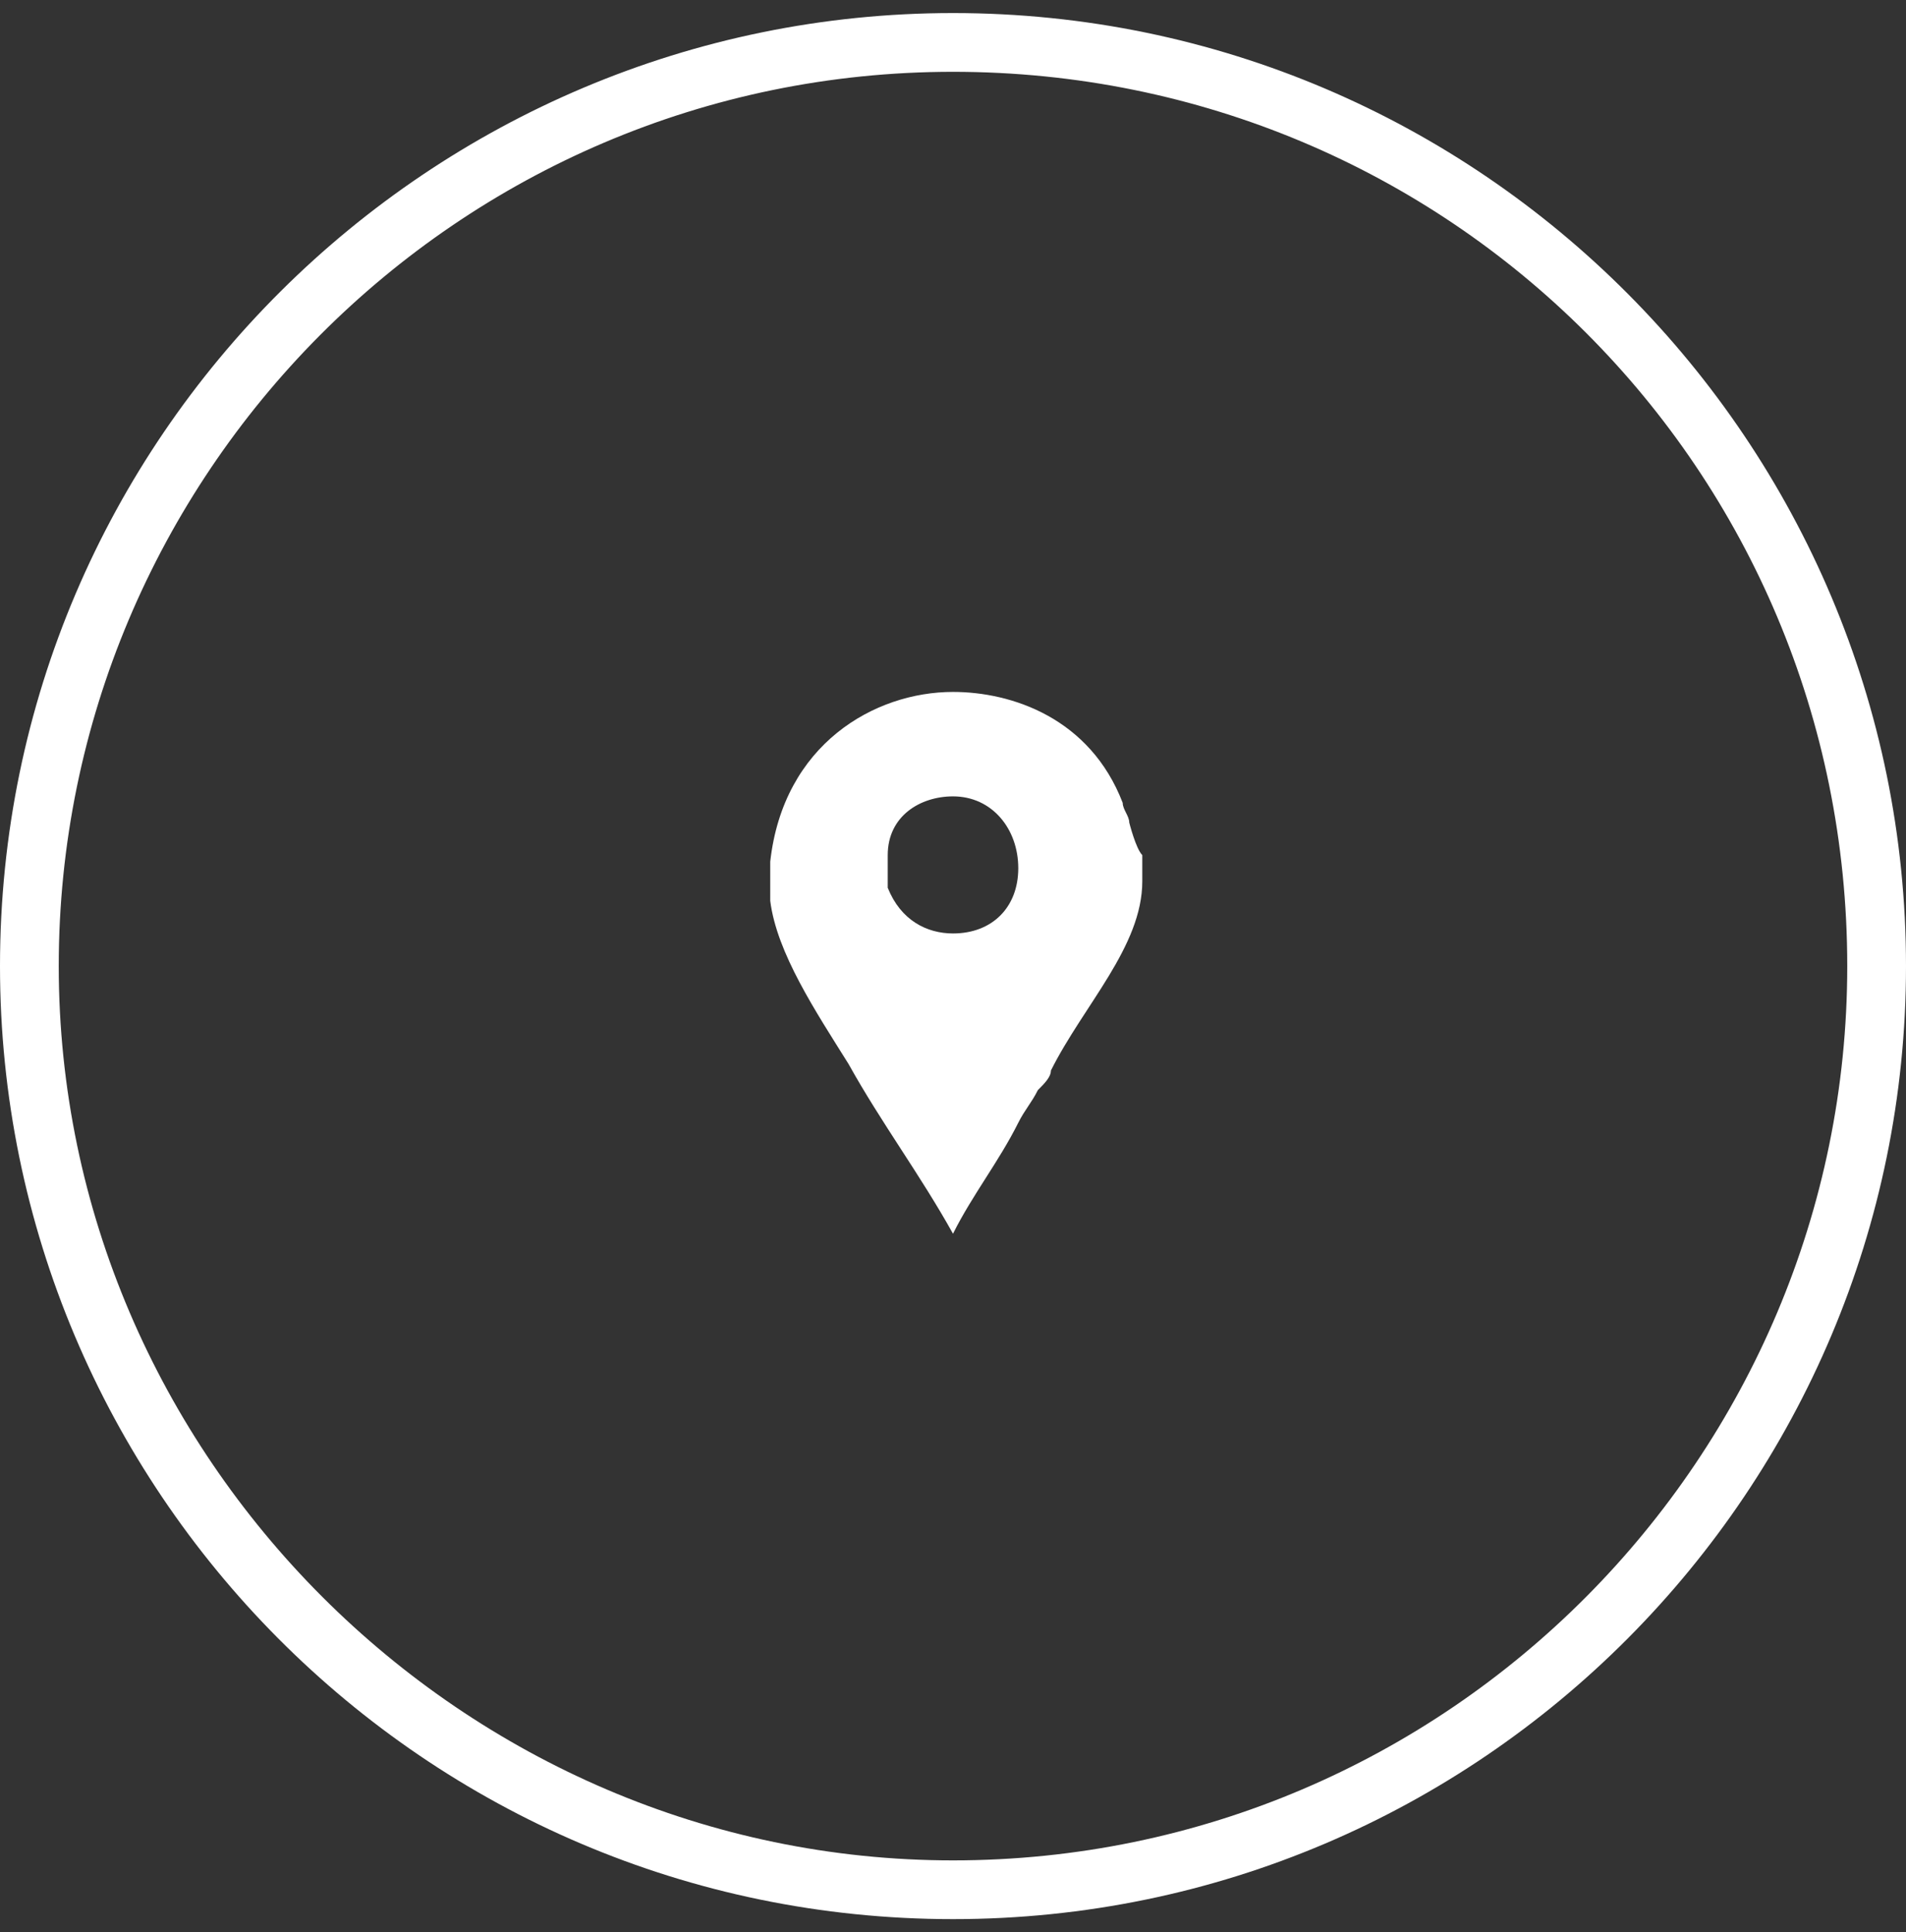
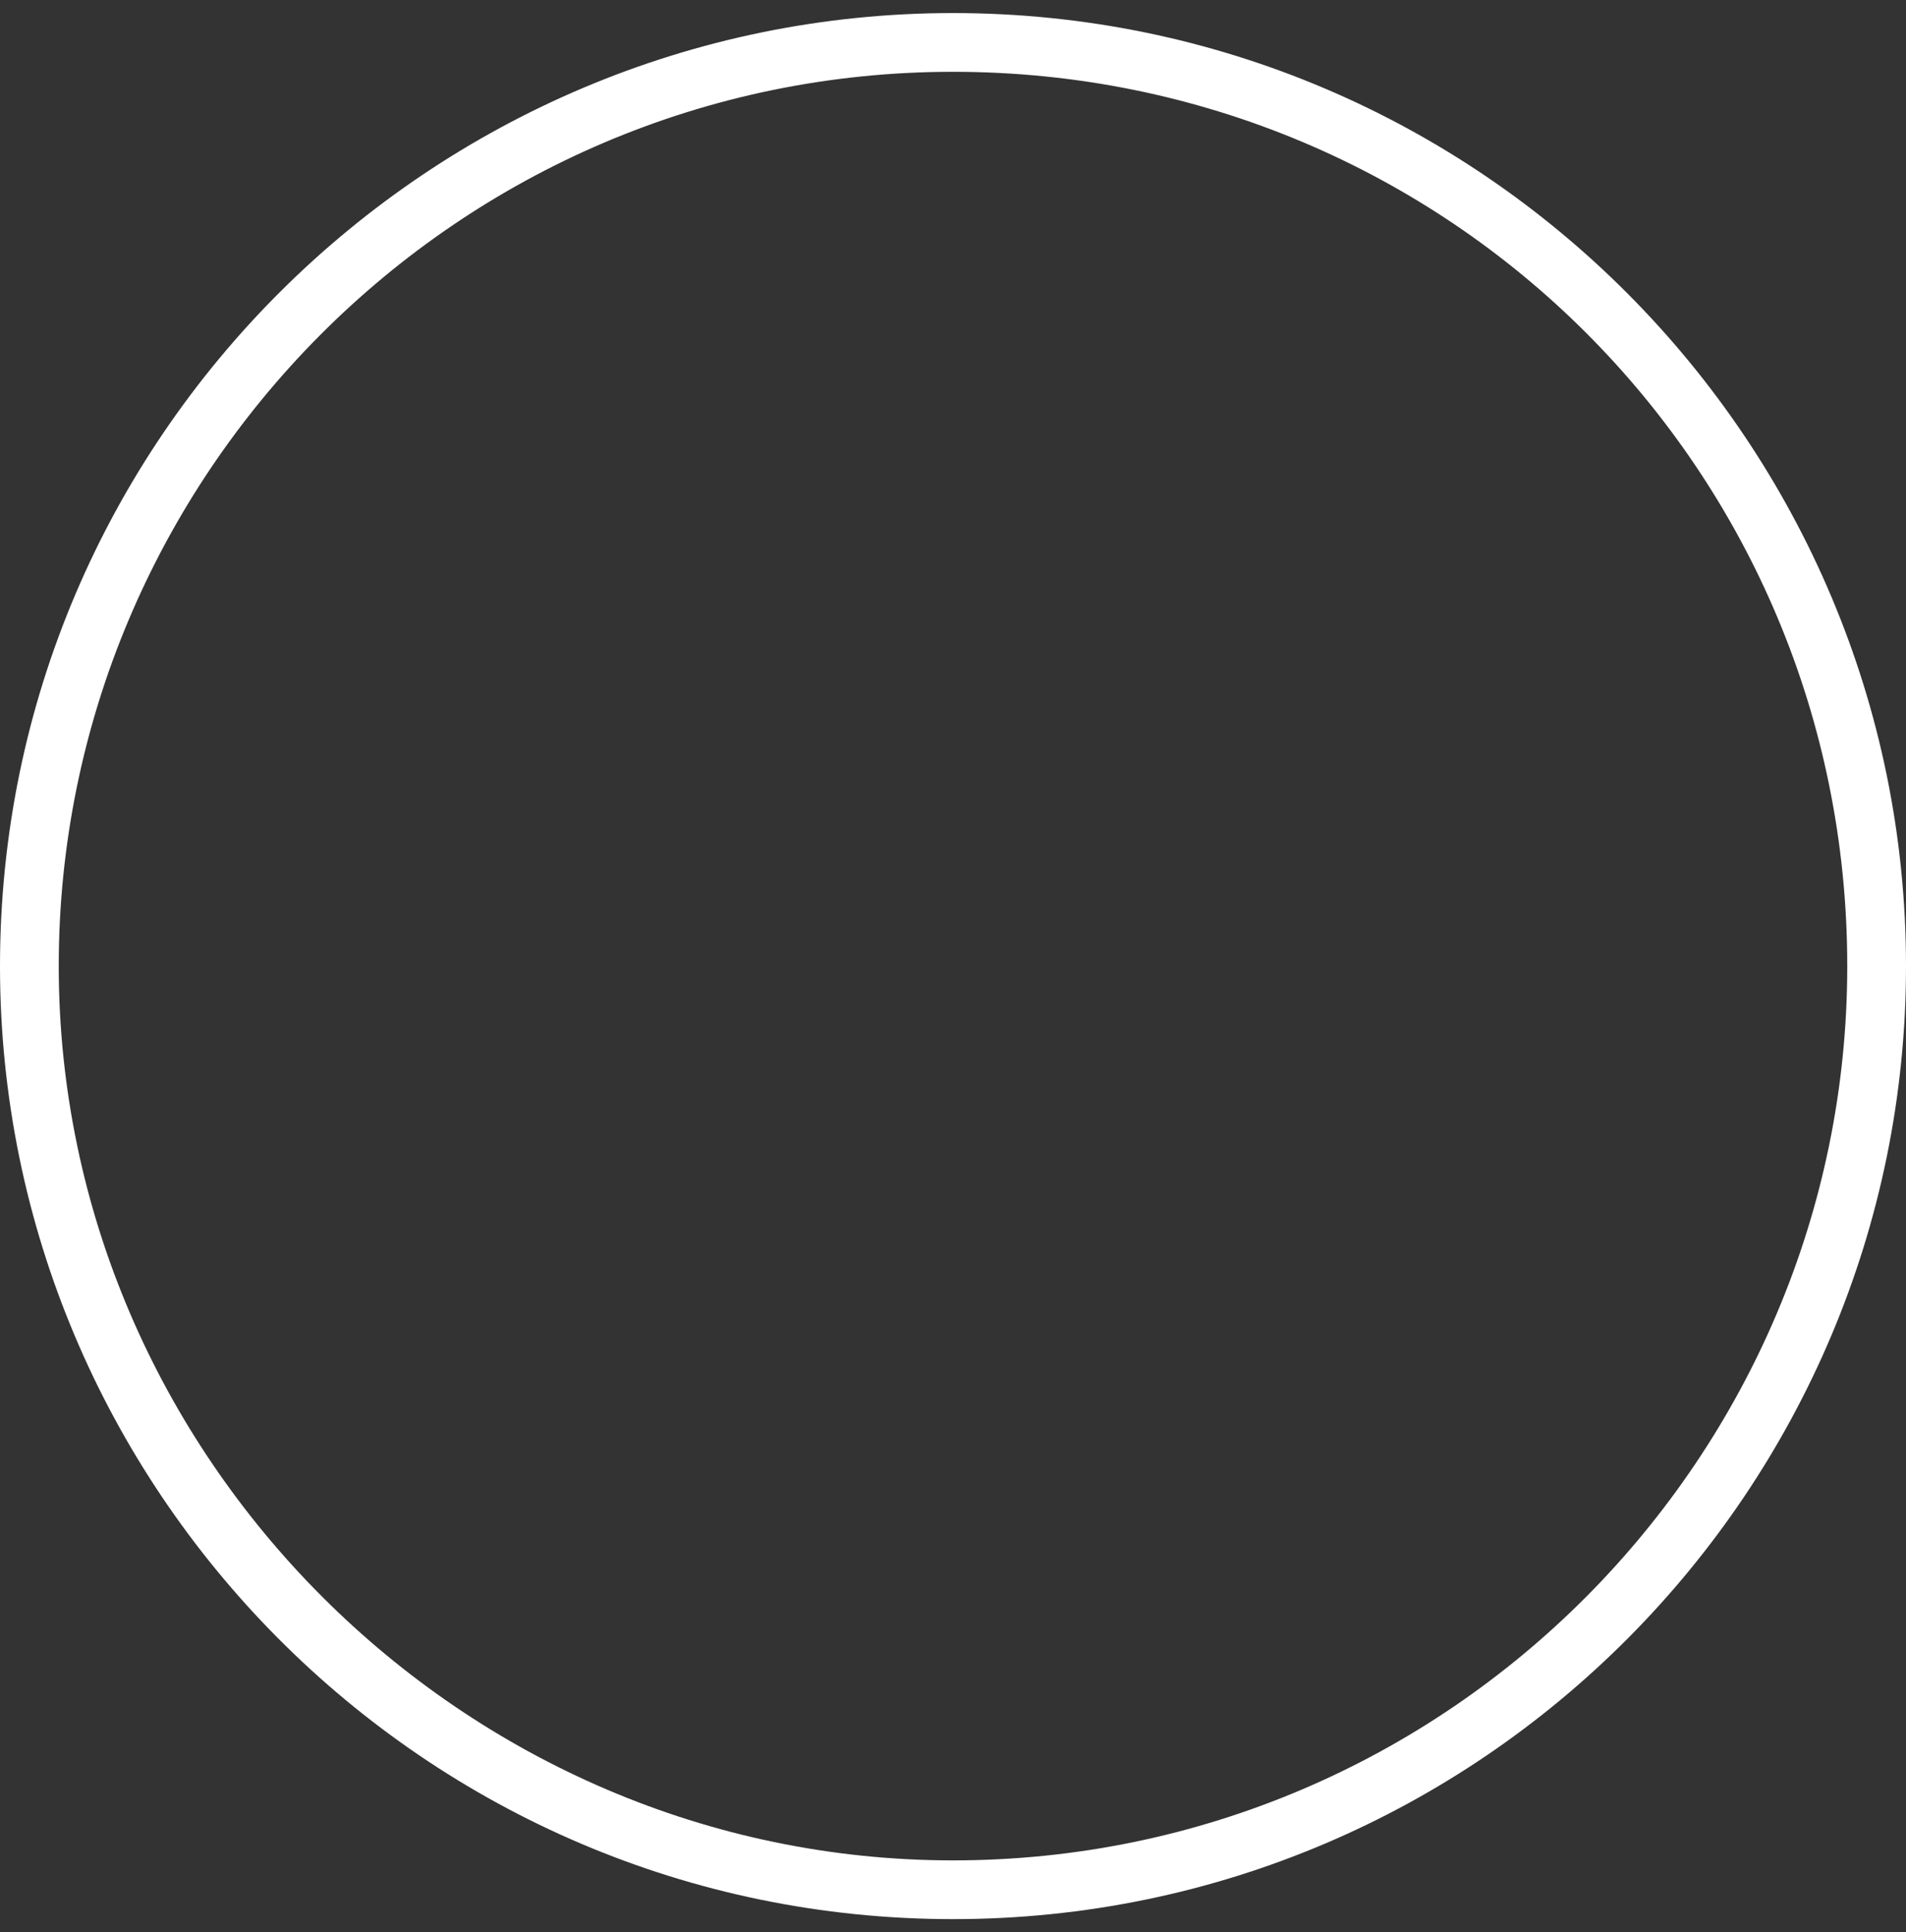
<svg xmlns="http://www.w3.org/2000/svg" version="1.1" id="Calque_1" x="0px" y="0px" viewBox="-405 283.7 29.2 29.6" style="enable-background:new -405 283.7 29.2 29.6;" xml:space="preserve">
  <rect x="-405" y="283.7" width="29.2" height="29.6" fill="#333333" stroke="none" />
  <style type="text/css">
	.st0{fill:#FFFFFF;}
</style>
  <path class="st0" d="M-390.4,313.1c-8.1,0-14.6-6.6-14.6-14.6c0-8.1,6.6-14.6,14.6-14.6c8.1,0,14.6,6.6,14.6,14.6  C-375.8,306.5-382.3,313.1-390.4,313.1L-390.4,313.1z M-390.4,284.8c-7.6,0-13.7,6.2-13.7,13.7s6.2,13.7,13.7,13.7  c7.6,0,13.7-6.2,13.7-13.7C-376.7,290.9-382.8,284.8-390.4,284.8L-390.4,284.8z" />
  <g>
-     <path class="st0" d="M-387.7,296.3c0-0.1-0.1-0.2-0.1-0.3c-0.5-1.3-1.7-1.7-2.6-1.7c-1.2,0-2.6,0.8-2.8,2.6v0.4c0,0,0,0.1,0,0.2   c0.1,0.8,0.7,1.7,1.2,2.5c0.5,0.9,1.1,1.7,1.6,2.6c0.3-0.6,0.7-1.1,1-1.7c0.1-0.2,0.2-0.3,0.3-0.5c0.1-0.1,0.2-0.2,0.2-0.3   c0.5-1,1.4-1.9,1.4-2.9v-0.4C-387.6,296.7-387.7,296.3-387.7,296.3L-387.7,296.3z M-390.4,298c-0.4,0-0.8-0.2-1-0.7   c0-0.1,0-0.2,0-0.3v-0.2c0-0.6,0.5-0.9,1-0.9c0.6,0,1,0.5,1,1.1S-389.8,298-390.4,298L-390.4,298z M-390.4,298" />
-   </g>
+     </g>
</svg>